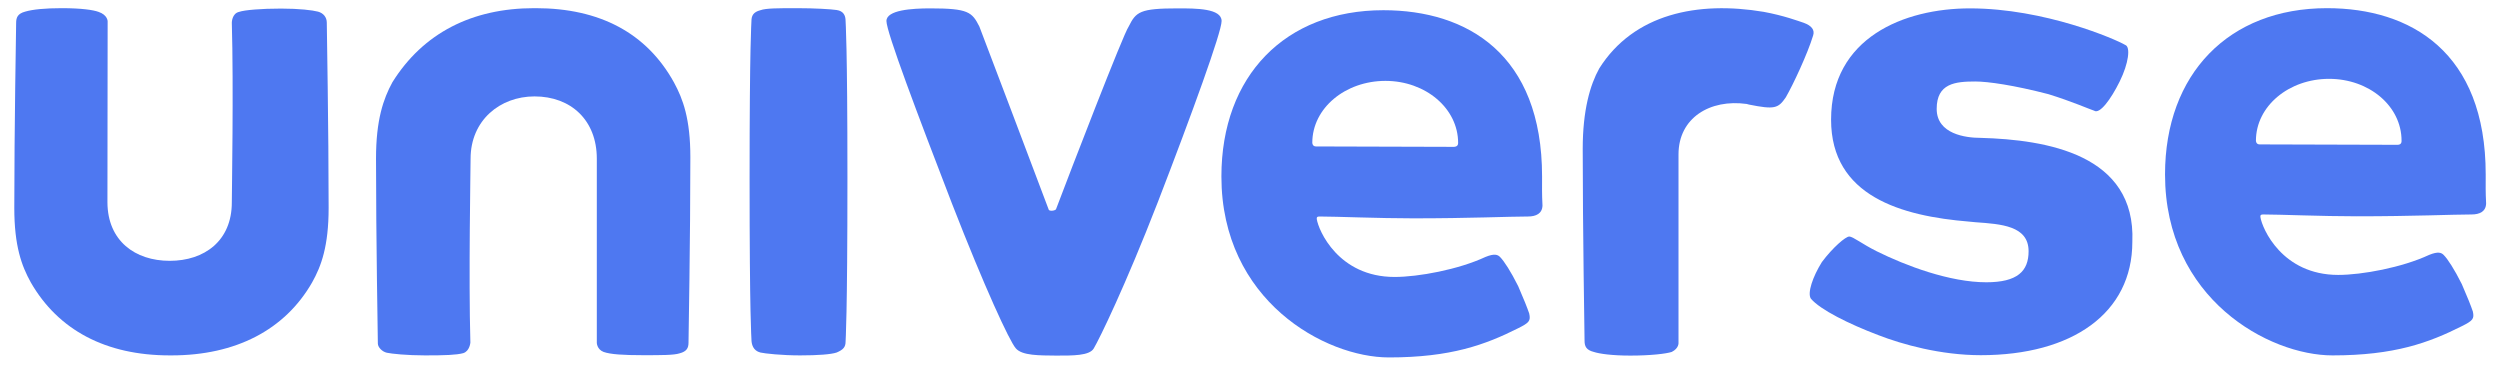
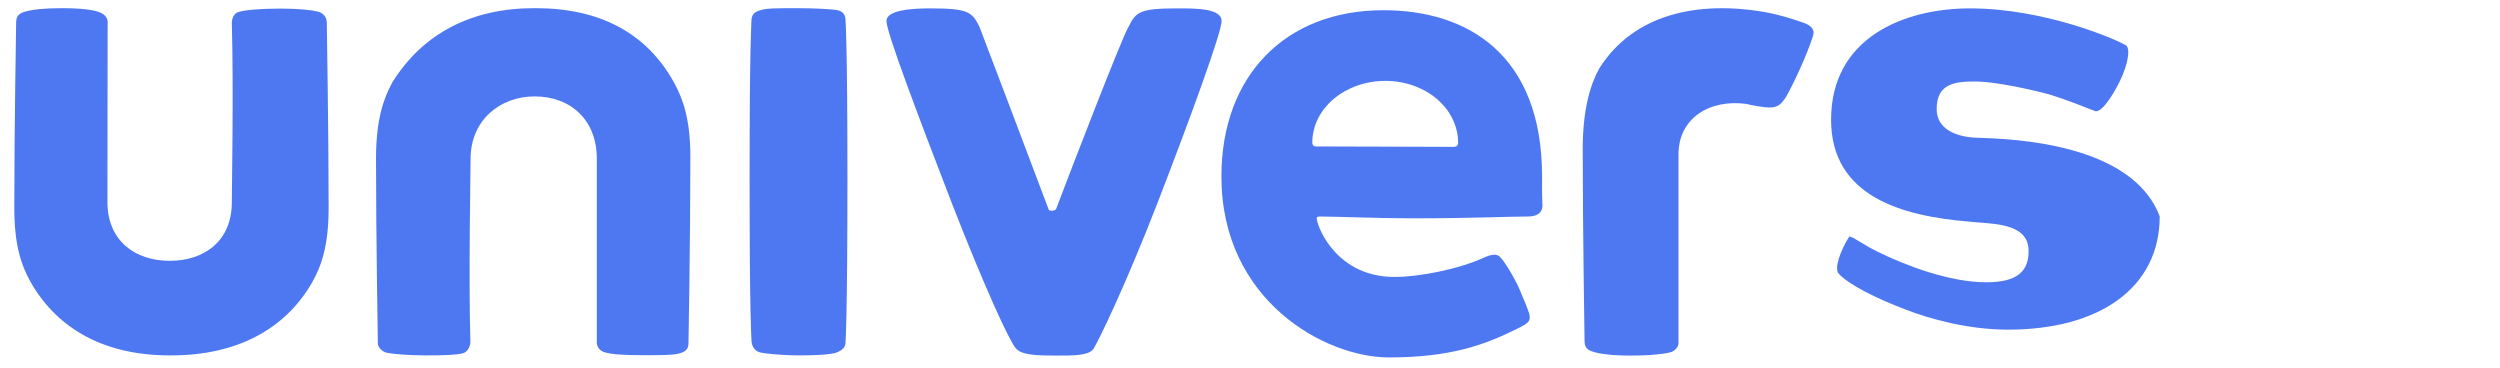
<svg xmlns="http://www.w3.org/2000/svg" version="1.1" id="Layer_1" x="0px" y="0px" viewBox="0 0 1224 180" enable-background="new 0 0 1224 180" xml:space="preserve">
  <path fill="#4E78F1" d="M887.7,17.4c0.9-2.7-0.7-4.8-4.5-6.2c-2.7-0.9-9.9-3.6-19.7-5.4c-32.2-5.4-63.6,0.9-80.5,27.7  c-4.5,8.1-8.1,20.5-8.1,39.4c0,39.4,0.9,92.2,0.9,94c0,2.7,0.9,4.5,4.5,5.4c2.7,0.9,8.9,1.8,17.9,1.8c9.9,0,17.6-0.9,20.3-1.8  c3.6-1.8,3.3-4.5,3.3-4.5c0-32.2,0-87.7,0-92.2c0-17.9,15.4-27.2,33.4-24.7l1.1,0.3c12.5,2.5,14.3,1.9,18-3.5  C877.9,41.5,885,26.3,887.7,17.4z" />
  <path fill="#4E78F1" d="M83.1,127.7c17,0,30.4-9.8,30.4-28.6c0-4.5,0.9-56.7,0-88c0,0,0-4.5,3.6-5.3c2.7-0.9,10.7-1.6,20.5-1.6  c8.9,0,15.5,0.8,18.1,1.5s4.3,2.7,4.3,5.4c0,1.8,0.9,52.3,0.9,90.7c0,18.7-3.6,28.5-8.1,36.5C139.5,161.5,115.4,174,84,174h-0.9  c-31.3,0-54.6-12.4-68-35.7c-4.5-8.1-8.1-17.8-8.1-36.5c0-38.4,0.9-89.6,0.9-90.5c0-2.7,0.7-4.6,4.4-5.6C16,4.6,22.1,4,30.2,4  c9.9,0,15.5,0.9,18,1.8c4.5,1.5,4.5,4.6,4.5,4.6c0,31.3-0.1,84.3-0.1,88.7C52.7,117.9,66.1,127.7,83.1,127.7" />
  <path fill="#4E78F1" d="M497.3,170.5c-3.1-3.6-15.2-29.7-31.2-70.8c-16.9-43.8-32.1-84-32.1-89.4s12.5-6.2,21.4-6.2  c18.7,0,20.5,1.8,24.1,8.9c1.8,4.5,28.5,75.2,33.9,89.5c0,0.9,2.7,0.9,3.6,0c7.1-18.8,33-85.9,35.6-89.5c3.6-7.2,5.4-8.9,24.1-8.9  c8.9,0,21.4,0,21.4,6.2c0,5.4-14.3,44.8-31.2,88.6c-16,41.2-28.6,67-31.4,71.7c-2.1,3.6-10.3,3.5-18.4,3.5  C509,174,500.4,174.2,497.3,170.5z" />
  <path fill="#4E78F1" d="M262.3,4c31.2,0,54.3,12.1,67.7,36.4c4.4,8.1,8,17.8,8,36.6c0,38.6-0.9,89.8-0.9,90.7c0,2.7-0.9,4.4-4.4,5.3  c-2.7,0.9-8.9,0.9-17.8,0.9c-9.8,0-16-0.4-19.4-1.6c-3.3-1.3-3.3-4.5-3.3-4.5c0-32.4,0-85.6,0-90.1c0-18.9-12.7-30.5-30.5-30.5l0,0  l0,0c-16.9,0-31.3,11.7-31.3,30.5c0,4.5-1,58.5-0.1,90c0,0-0.3,4.2-3.5,5.2c-3.3,0.9-8.9,1.1-18.7,1.1c-8.9,0-16.4-0.8-18.7-1.3  s-4.4-2.7-4.4-4.5s-0.9-51.9-0.9-90.6c0-18.9,3.6-29.2,8-37.3C207.2,16.1,231.2,4,261.5,4H262.3z" />
  <path fill="#4E78F1" d="M372.3,172.6c-3.6-0.9-4.4-4-4.4-6.6c0-0.9-0.9-9.8-0.9-78.7c0-66.1,0.9-76,0.9-76.9c0-2.7,0.9-4.5,4.4-5.4  c2.7-1,8.9-1,17.8-1c8.8,0,16.9,0.5,19.5,0.9c3.4,0.5,4.4,2.7,4.4,5.4c0,0.9,0.9,10.8,0.9,76.9c0,68.8-0.9,79.1-0.9,80  c0,2.7-1.1,4-4.4,5.4c-2.7,0.9-9,1.4-17.9,1.4C382.8,174,374.5,173.1,372.3,172.6z" />
-   <path fill="#4E78F1" d="M969.7,67.5c-7.2,0-21.5-1.8-21.5-14.2c0-12.5,9.1-13.4,18.9-13.4c6.2,0,18.8,1.8,35.8,6.2  c11.6,3.6,19.7,7.2,22.4,8.1c2.7,1.8,8.1-5.4,12.5-14.3s5.4-17,2.7-17.9c-4.5-2.7-39.4-17.9-76-17.9c-32.2,0-68,14.3-68,54.5  c0,37.5,34.5,47.2,67.6,49.9l3.1,0.3c12.5,0.9,26,1.7,26,14.2c0,9.8-5.5,15.2-20.7,15.2c-17.9,0-39.4-8.1-53.7-15.2  c-7.2-3.6-11.6-7.2-13.4-7.2s-8.1,5.4-13.4,12.5c-4.5,7.2-7.2,15.2-5.4,17.9c4.5,5.4,18.8,12.5,33.1,17.9  c11.6,4.5,30.4,9.8,50.1,9.8c44.7,0,74.2-20.5,74.2-55.5C1045.8,75.5,1001.9,68.4,969.7,67.5z" />
+   <path fill="#4E78F1" d="M969.7,67.5c-7.2,0-21.5-1.8-21.5-14.2c0-12.5,9.1-13.4,18.9-13.4c6.2,0,18.8,1.8,35.8,6.2  c11.6,3.6,19.7,7.2,22.4,8.1c2.7,1.8,8.1-5.4,12.5-14.3s5.4-17,2.7-17.9c-4.5-2.7-39.4-17.9-76-17.9c-32.2,0-68,14.3-68,54.5  c0,37.5,34.5,47.2,67.6,49.9l3.1,0.3c12.5,0.9,26,1.7,26,14.2c0,9.8-5.5,15.2-20.7,15.2c-17.9,0-39.4-8.1-53.7-15.2  c-7.2-3.6-11.6-7.2-13.4-7.2c-4.5,7.2-7.2,15.2-5.4,17.9c4.5,5.4,18.8,12.5,33.1,17.9  c11.6,4.5,30.4,9.8,50.1,9.8c44.7,0,74.2-20.5,74.2-55.5C1045.8,75.5,1001.9,68.4,969.7,67.5z" />
  <g>
-     <path fill="#4E78F1" d="M1217,85.4c0-59.9-36.7-81.4-77.7-81.4c-48.1,0-79.3,32.2-79.3,81.4c0,60.8,50.8,88.6,82,88.6   c30.3,0,47.2-6.2,63.3-14.3c5.4-2.7,6.2-3.6,5.4-7.2c-0.9-2.7-2.7-7.2-5.4-13.4c-3.6-7.2-6.9-12.3-8.9-14.3c-1.1-1.1-2.7-1.8-7.1,0   c-13.3,6.2-32.9,9.8-44.5,9.8c-27.6,0-37.3-22.9-38.1-28.3c-0.1-0.9,0.1-1.3,1.3-1.3c8,0,28.9,0.9,45.9,0.9   c27.6,0,47.2-0.9,56.2-0.9c3.9,0,7-1.4,7.1-5.4C1216.9,93.4,1217,91.7,1217,85.4z M1173.8,70.9l-67.5-0.2c-1.8,0-1.8-1.8-1.8-1.8   c0-17,16.2-30.3,35.8-30.3c19.6,0,35.5,13.3,35.5,30.3C1175.9,70.7,1174.5,70.9,1173.8,70.9z" />
-   </g>
+     </g>
  <g>
    <path fill="#4E78F1" d="M755,86.4C755,26.5,718.3,5,677.3,5C629.2,5,598,37.2,598,86.4c0,60.8,50.8,88.6,82,88.6   c30.3,0,47.2-6.2,63.3-14.3c5.4-2.7,6.2-3.6,5.4-7.2c-0.9-2.7-2.7-7.2-5.4-13.4c-3.6-7.2-6.9-12.3-8.9-14.3c-1.1-1.1-2.7-1.8-7.1,0   c-13.3,6.2-32.9,9.8-44.5,9.8c-27.6,0-37.3-22.9-38.1-28.3c-0.1-0.9,0.1-1.3,1.3-1.3c8,0,28.9,0.9,45.9,0.9   c27.6,0,47.2-0.9,56.2-0.9c3.9,0,7-1.4,7.1-5.4C754.9,94.4,755,92.7,755,86.4z M711.8,71.9l-67.5-0.2c-1.8,0-1.8-1.8-1.8-1.8   c0-17,16.2-30.3,35.8-30.3S713.9,53,713.9,70C713.9,71.7,712.5,71.9,711.8,71.9z" />
  </g>
</svg>